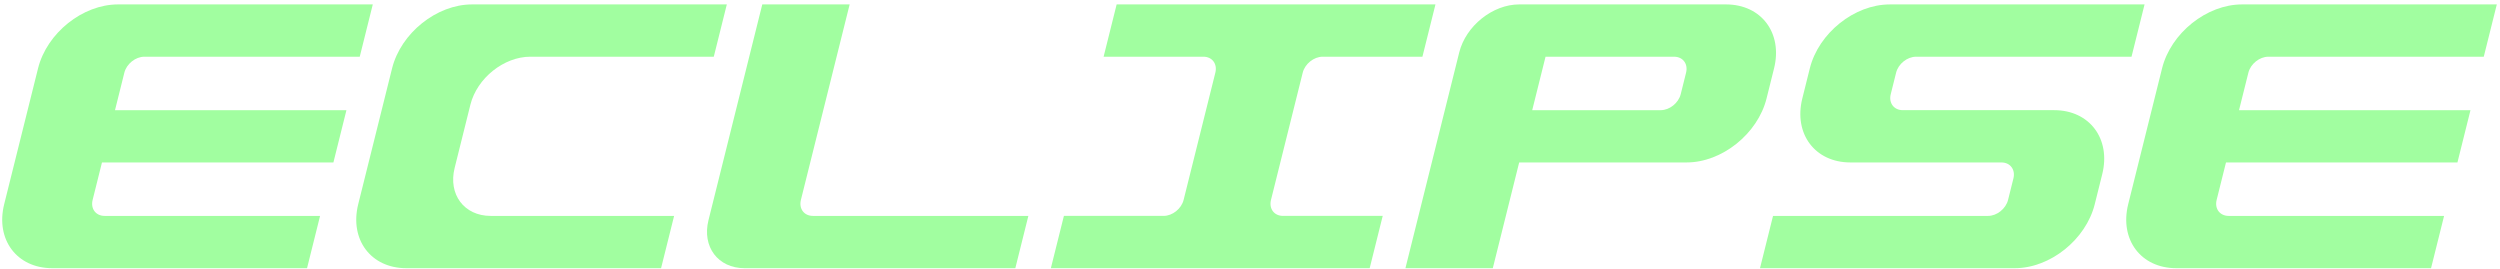
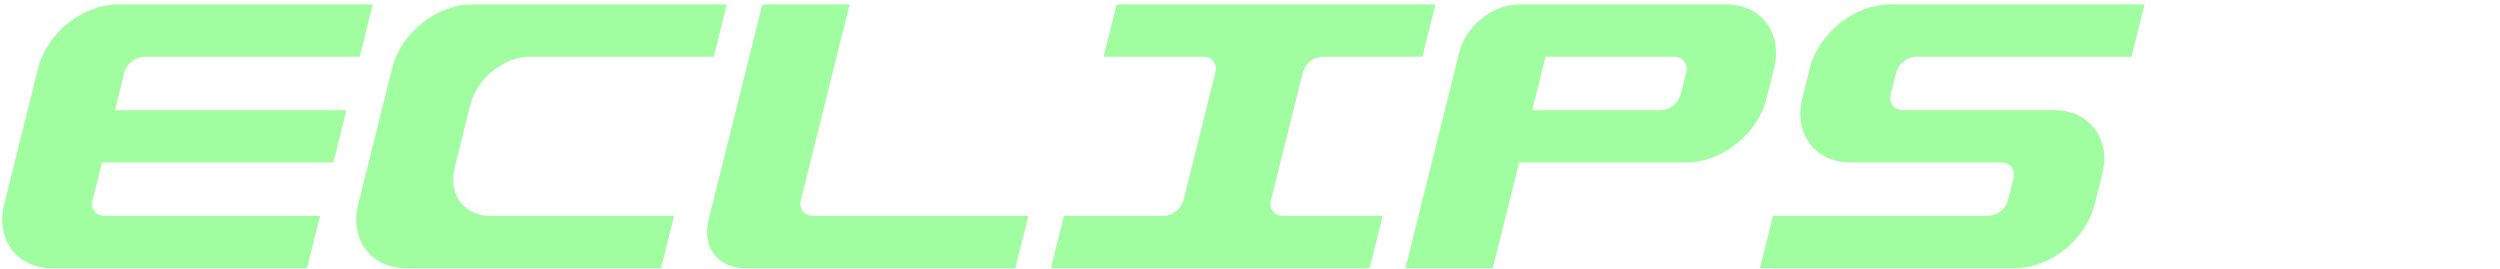
<svg xmlns="http://www.w3.org/2000/svg" width="446" height="48" viewBox="0 0 446 48" fill="none">
  <path d="M375.041 31.067L373.703 36.432C372.131 42.736 365.745 47.845 359.443 47.845H313.983L316.309 38.517H354.673C356.249 38.517 357.845 37.24 358.238 35.664L359.194 31.834C359.587 30.258 358.627 28.981 357.051 28.981H330.101C323.797 28.981 319.96 23.87 321.532 17.568L322.87 12.203C324.441 5.901 330.827 0.79 337.129 0.79H382.589L380.263 10.118H341.83C340.253 10.118 338.658 11.394 338.264 12.97L337.309 16.801C336.915 18.377 337.875 19.653 339.451 19.653H366.471C372.774 19.653 376.61 24.765 375.041 31.067Z" fill="#A1FEA0" />
  <path d="M278.049 0.788H271.023C266.294 0.788 261.507 4.62 260.328 9.348L250.729 47.845H266.316L271.021 28.98H300.893C307.198 28.98 313.581 23.868 315.153 17.566L316.491 12.201C318.063 5.899 314.226 0.788 307.922 0.788H278.049ZM296.274 19.654H273.347L275.725 10.118H298.653C300.229 10.118 301.189 11.395 300.795 12.971L299.84 16.801C299.446 18.377 297.85 19.654 296.274 19.654Z" fill="#A1FEA0" />
  <path d="M253.76 10.116L256.086 0.788H199.21L196.884 10.116H214.675C216.251 10.116 217.211 11.392 216.817 12.969L211.157 35.662C210.764 37.239 209.168 38.515 207.592 38.515H189.801L187.475 47.843H244.351L246.677 38.515H228.886C227.31 38.515 226.351 37.239 226.744 35.662L232.404 12.969C232.797 11.392 234.393 10.116 235.969 10.116H253.76Z" fill="#A1FEA0" />
  <path d="M142.881 35.664L151.578 0.788H135.991L126.392 39.285C125.213 44.013 128.09 47.845 132.819 47.845H181.134L183.46 38.517H145.026C143.45 38.517 142.49 37.241 142.884 35.664H142.881Z" fill="#A1FEA0" />
  <path d="M127.339 10.116L129.665 0.788H84.206C77.901 0.788 71.516 5.899 69.946 12.201L63.906 36.432C62.334 42.736 66.171 47.845 72.475 47.845H117.935L120.261 38.517H87.533C82.805 38.517 79.928 34.685 81.108 29.957L83.919 18.676C85.098 13.948 89.887 10.116 94.614 10.116H127.342H127.339Z" fill="#A1FEA0" />
  <path d="M64.179 10.116L66.505 0.788H21.046C14.741 0.788 8.355 5.899 6.786 12.201L0.746 36.432C-0.826 42.736 3.01 47.845 9.315 47.845H54.775L57.101 38.517H18.667C17.091 38.517 16.131 37.241 16.525 35.664L18.191 28.982H59.479L61.805 19.654H20.517L22.182 12.971C22.576 11.395 24.172 10.118 25.748 10.118H64.181L64.179 10.116Z" fill="#A1FEA0" />
-   <path d="M443.105 10.116L445.431 0.788H399.974C393.667 0.788 387.281 5.899 385.711 12.201L379.671 36.432C378.1 42.736 381.936 47.845 388.241 47.845H433.698L436.024 38.517H397.595C396.017 38.517 395.057 37.241 395.45 35.664L397.116 28.982H438.407L440.733 19.654H399.442L401.11 12.971C401.502 11.395 403.1 10.118 404.674 10.118H443.109L443.105 10.116Z" fill="#A1FEA0" />
</svg>